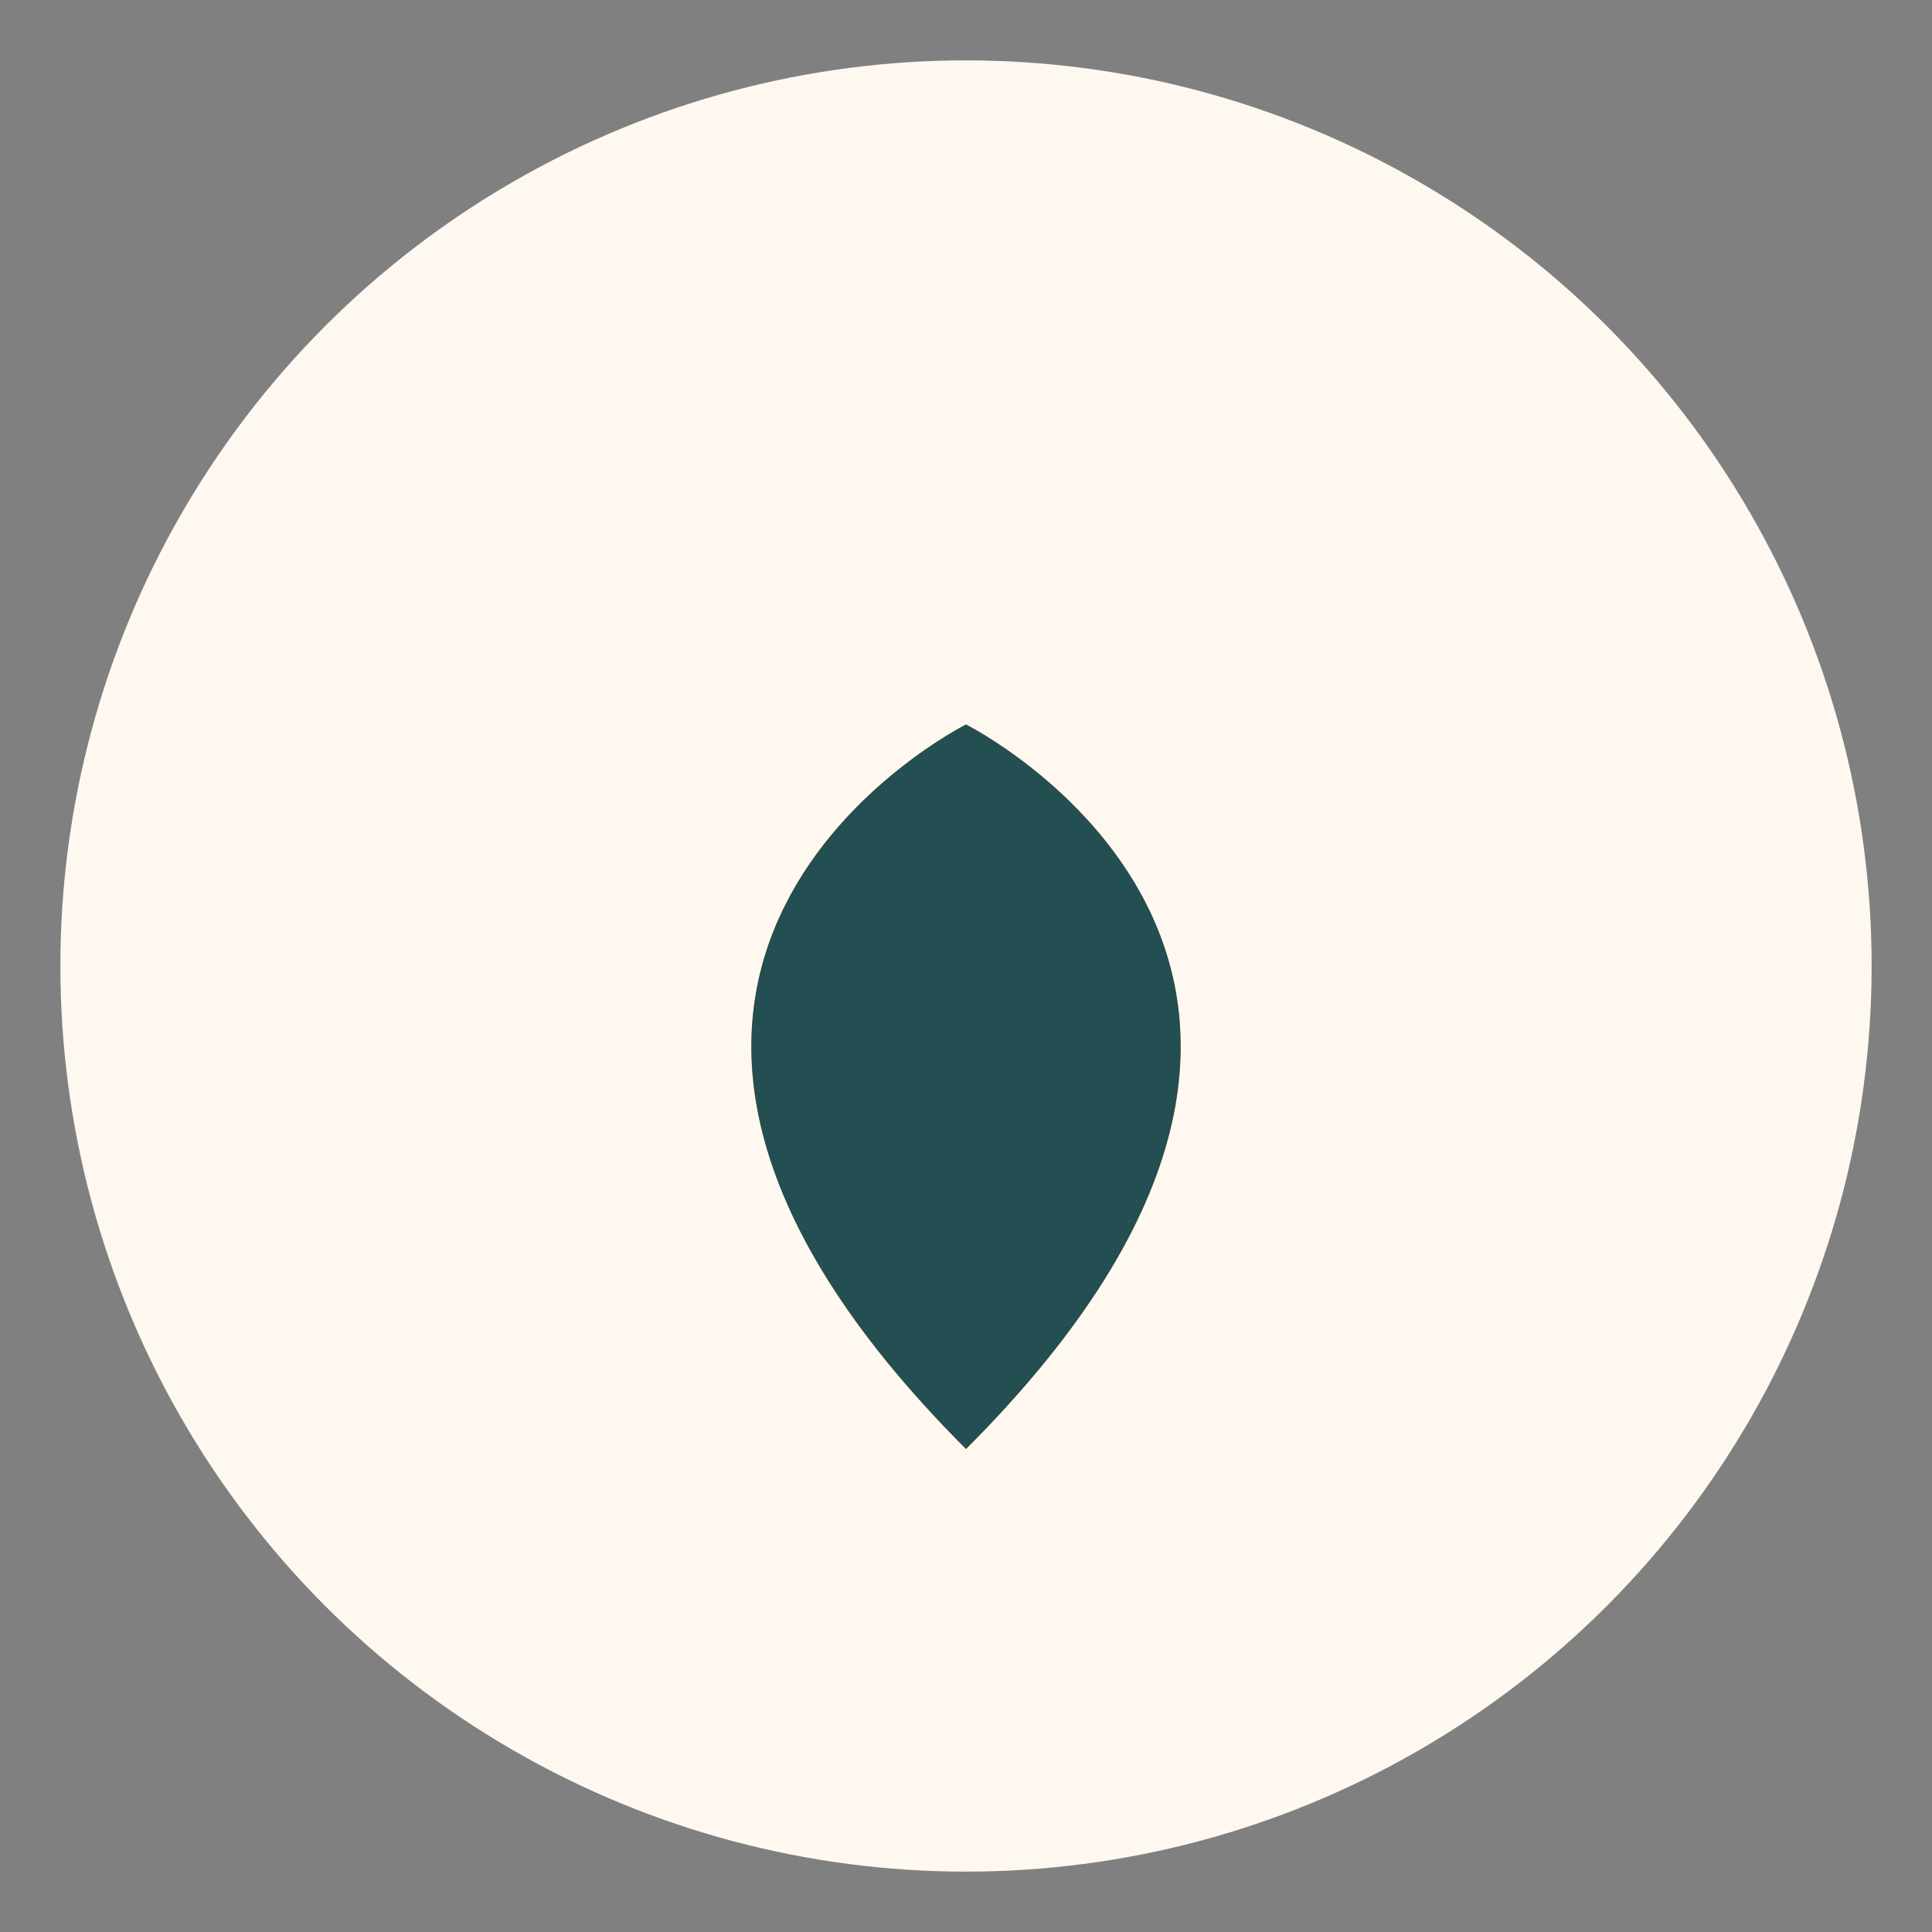
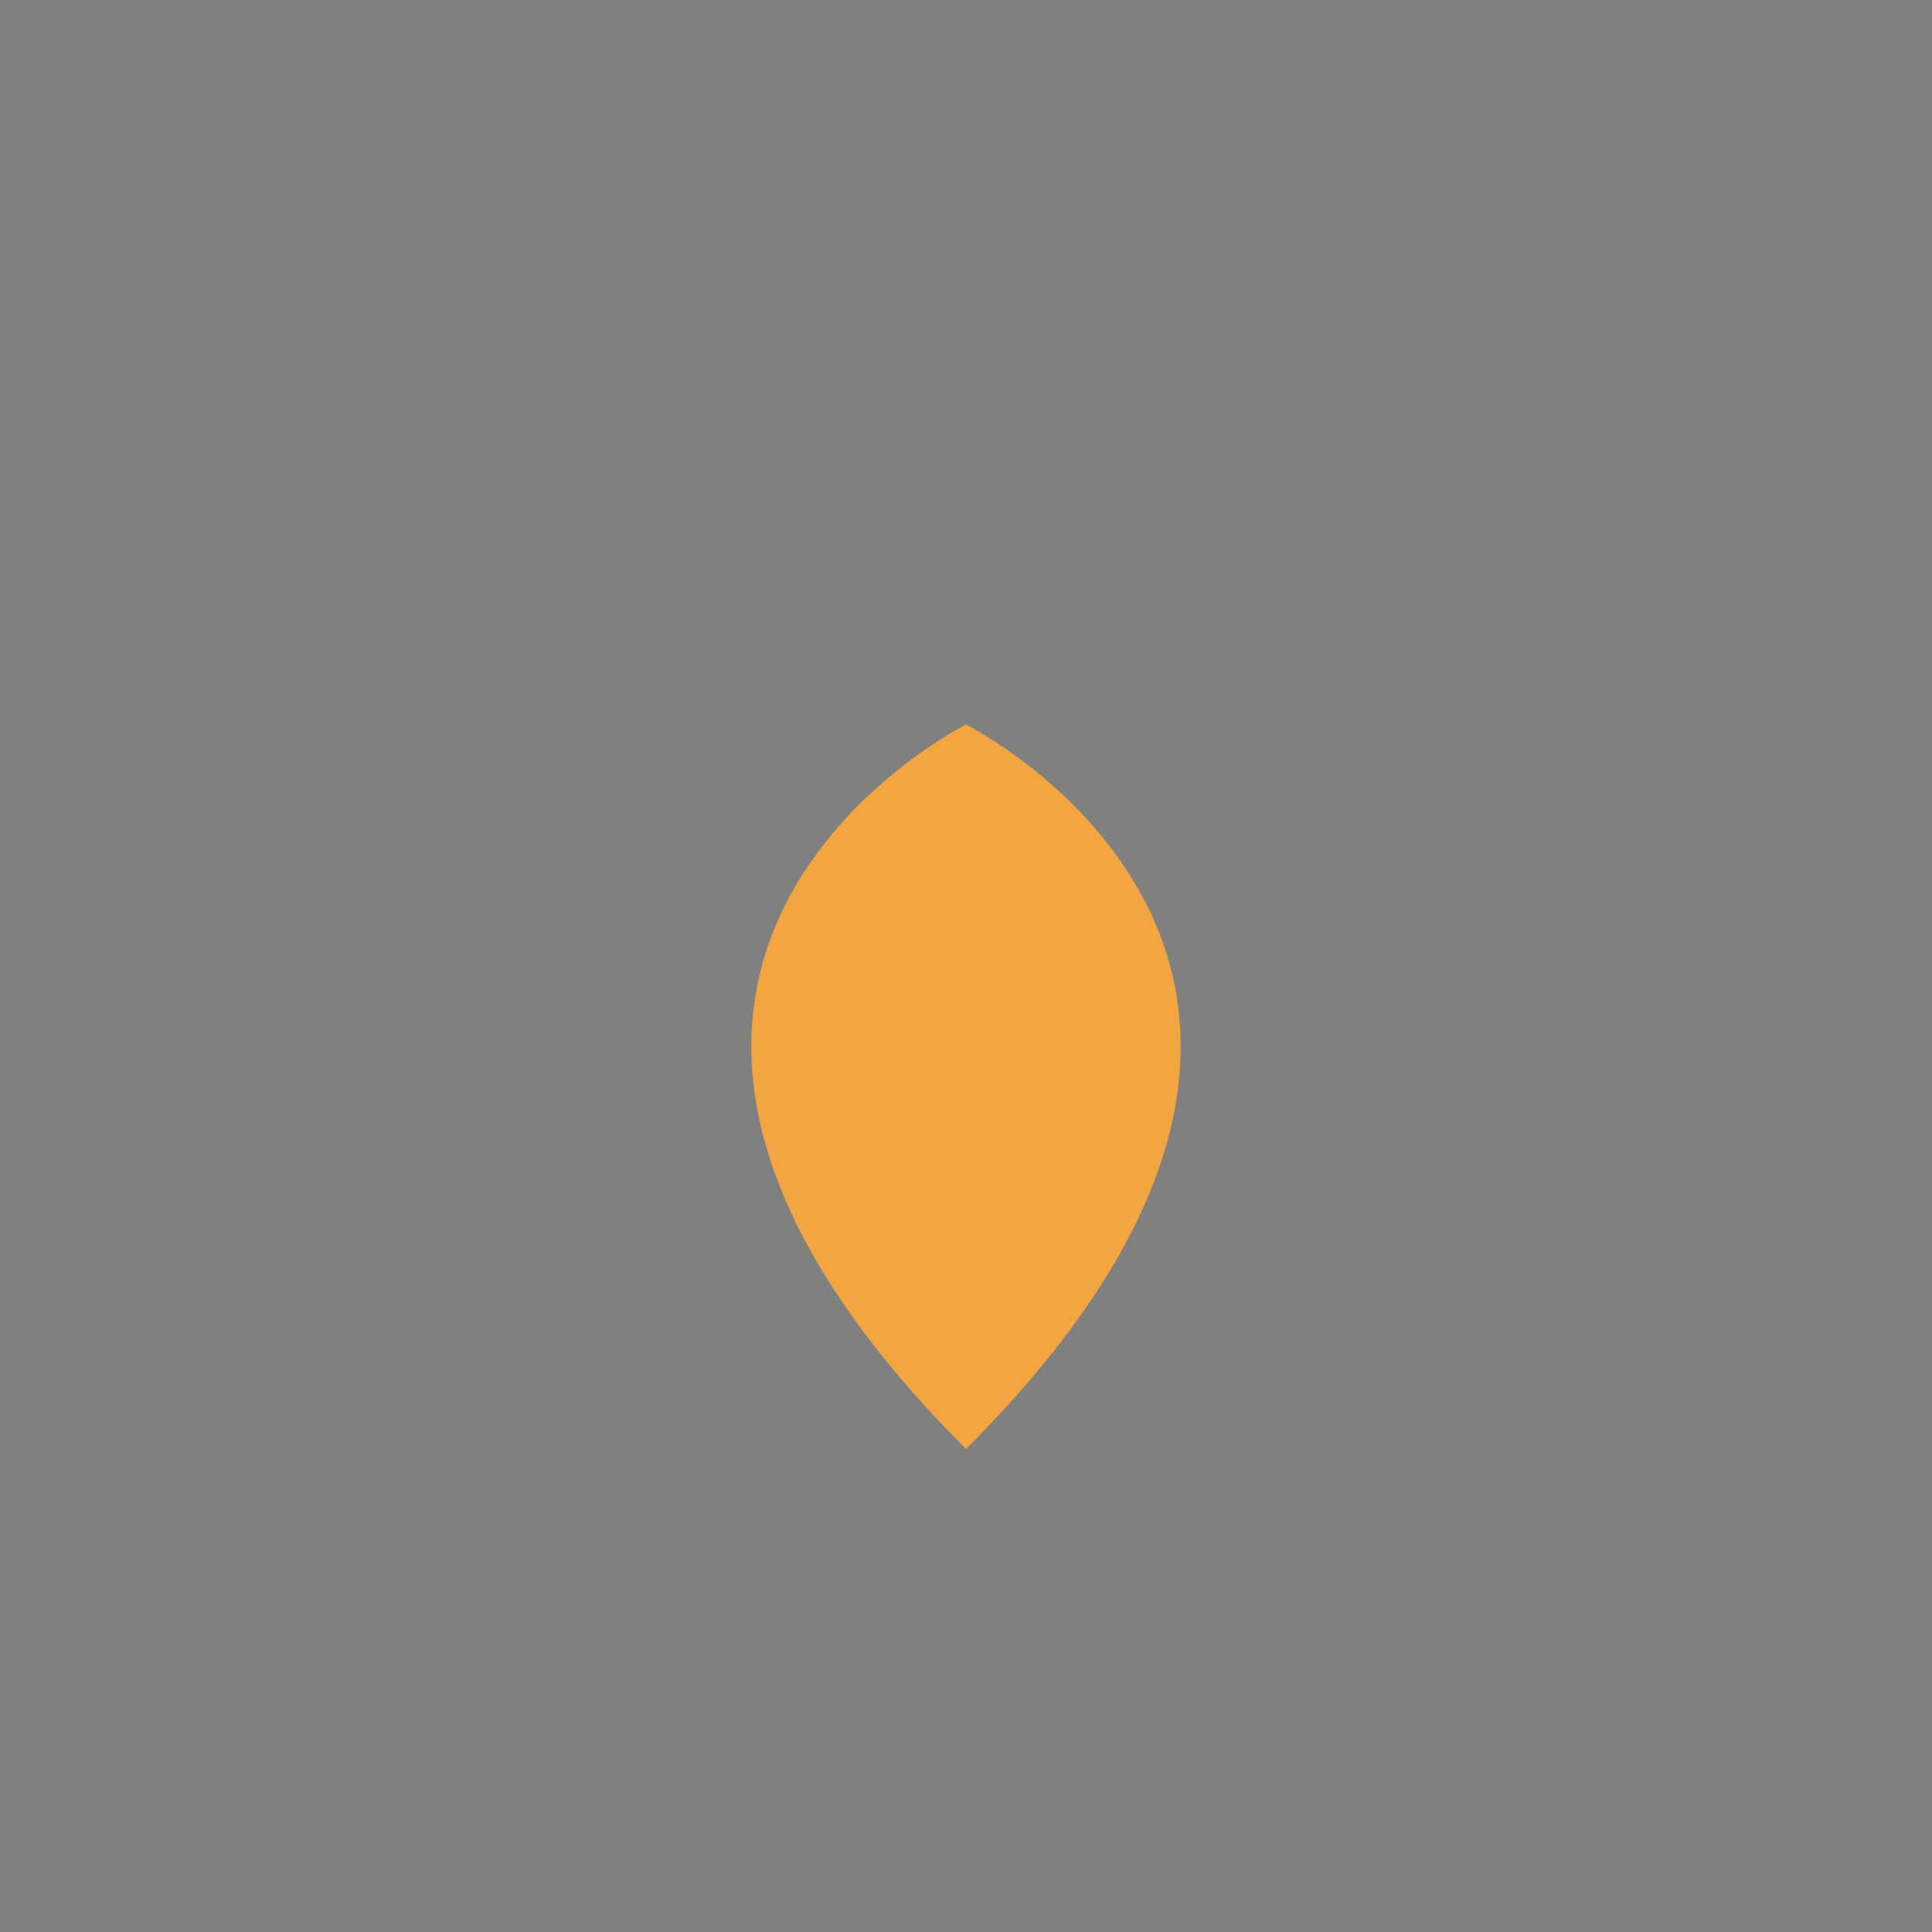
<svg xmlns="http://www.w3.org/2000/svg" width="32" height="32" viewBox="0 0 32 32">
  <rect x="0" y="0" width="32" height="32" fill="#808080" stroke="none" />
-   <circle cx="16" cy="16" r="15" fill="#FFF8F0" />
  <path d="M16 24c8-8 0-12 0-12s-8 4 0 12z" fill="#F2A541" />
-   <path d="M16 24c-8-8 0-12 0-12s8 4 0 12z" fill="#234E52" />
</svg>